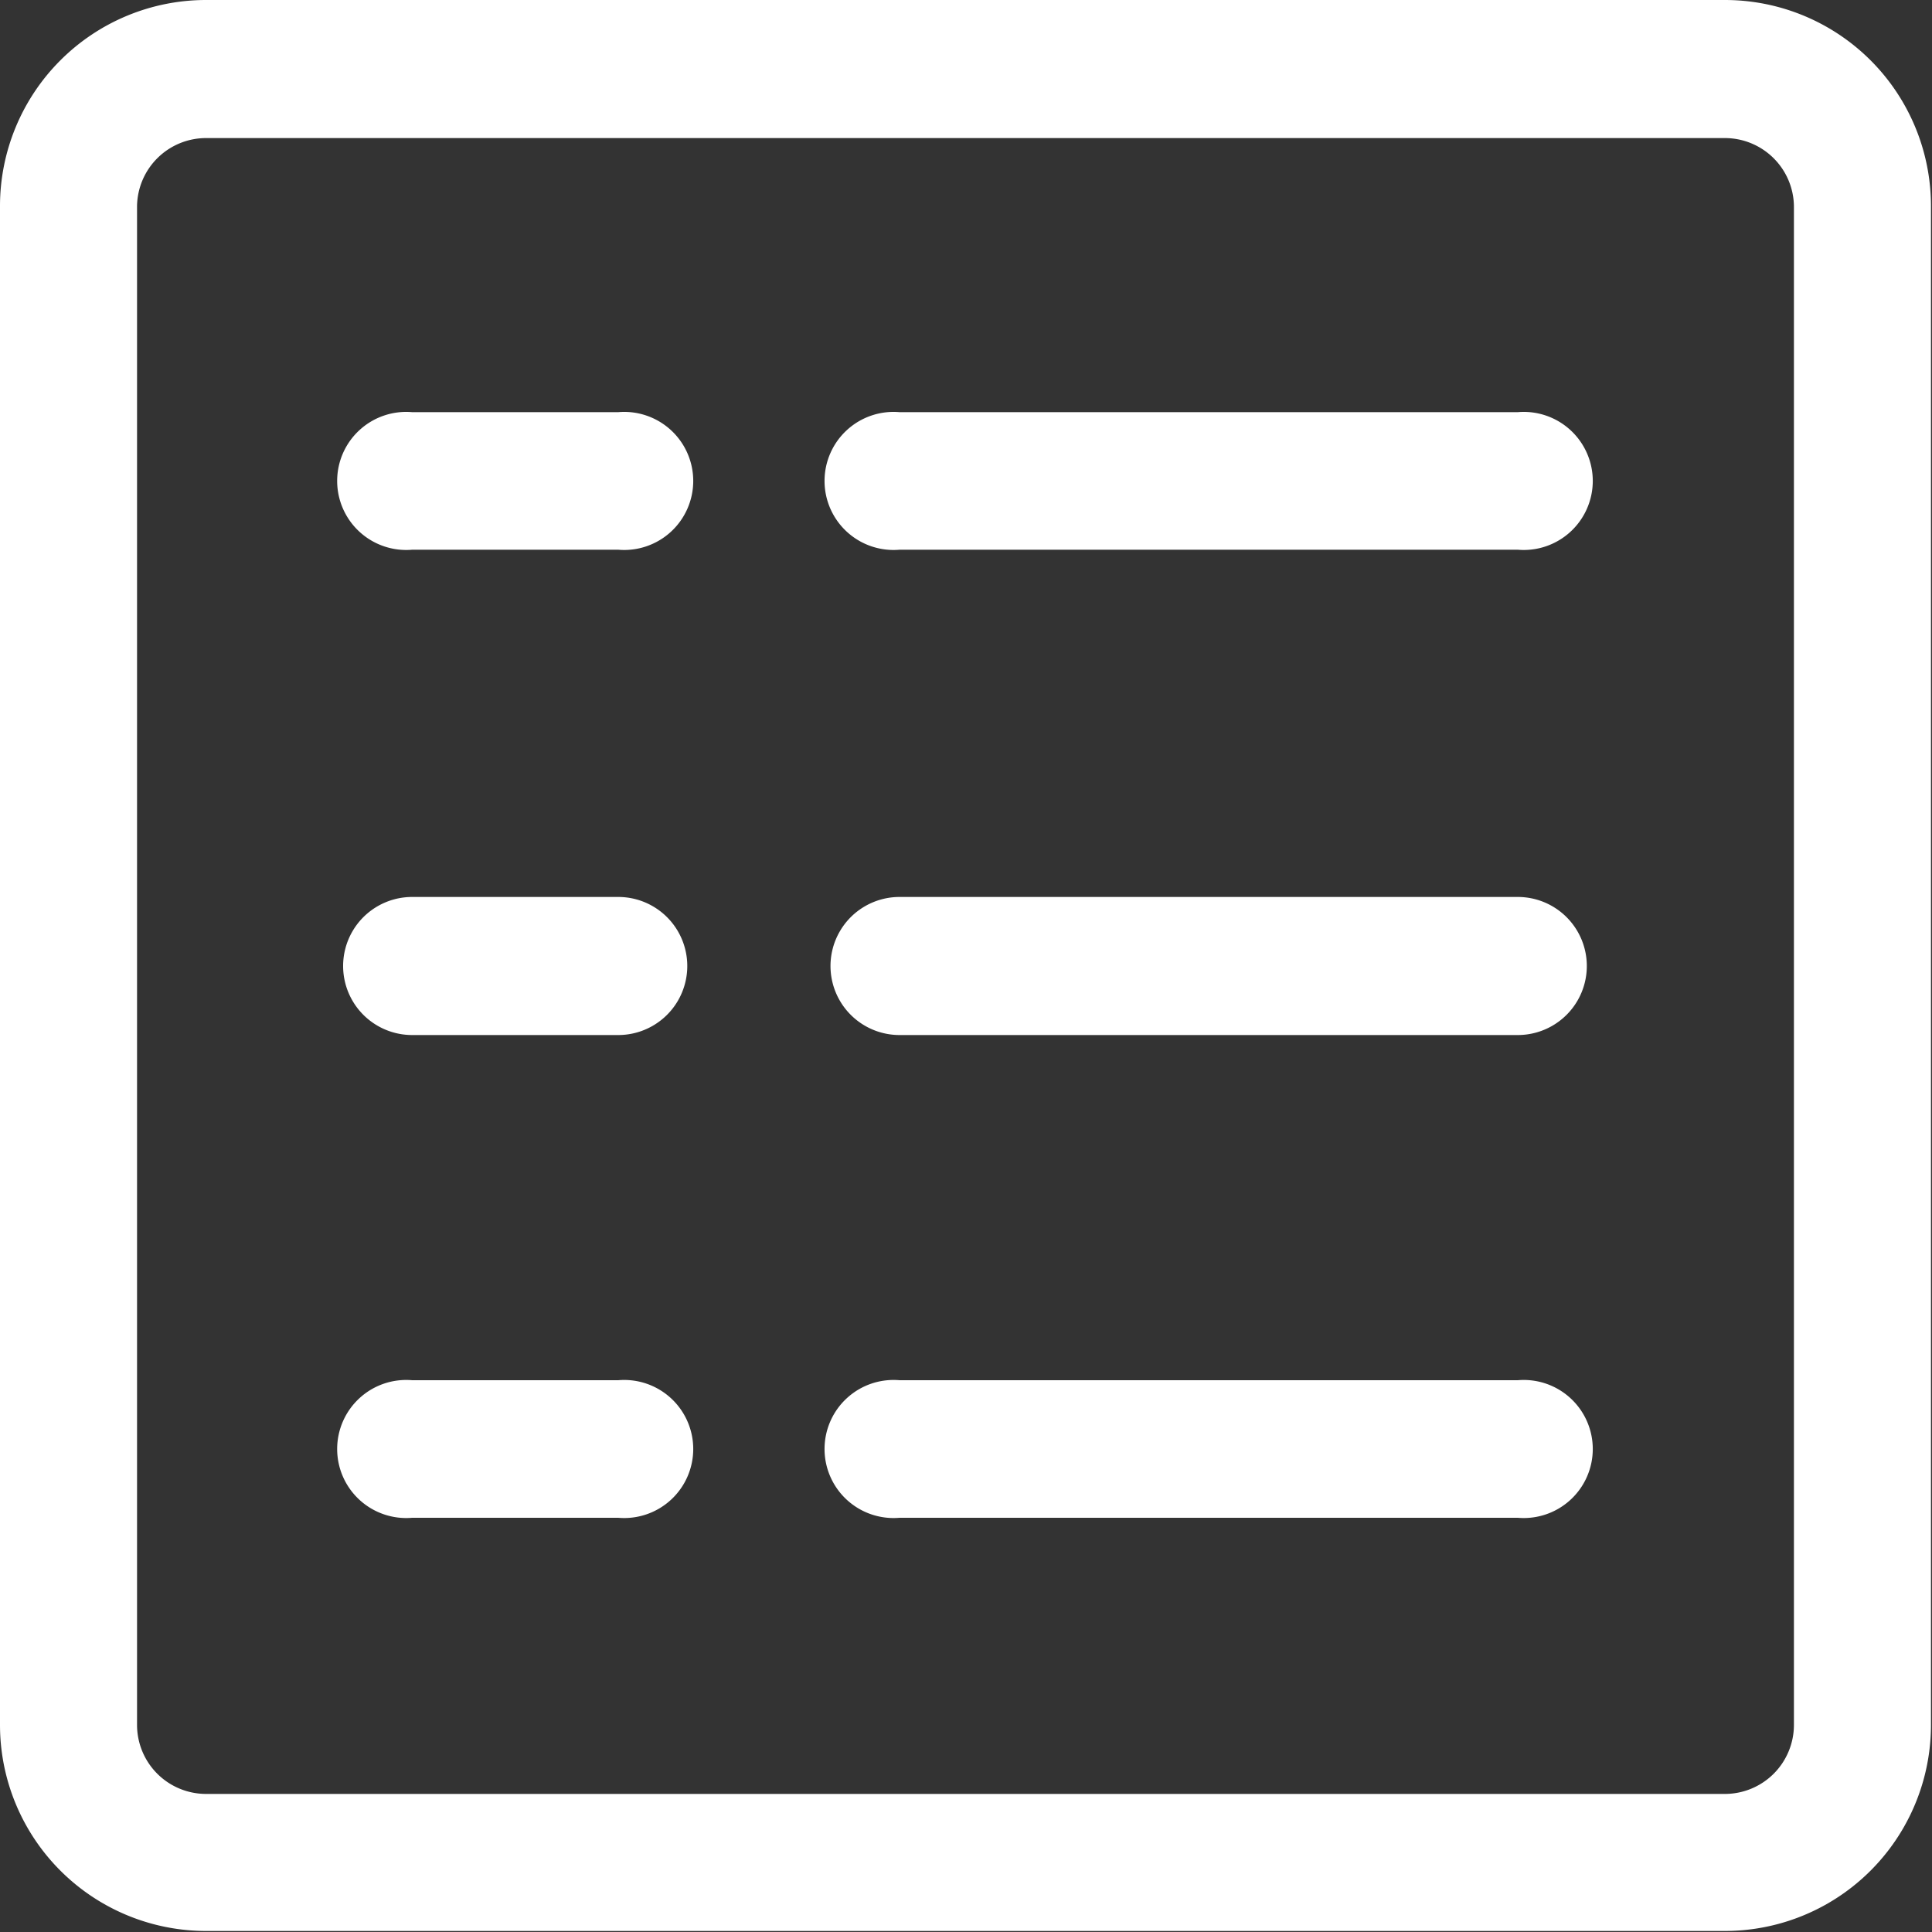
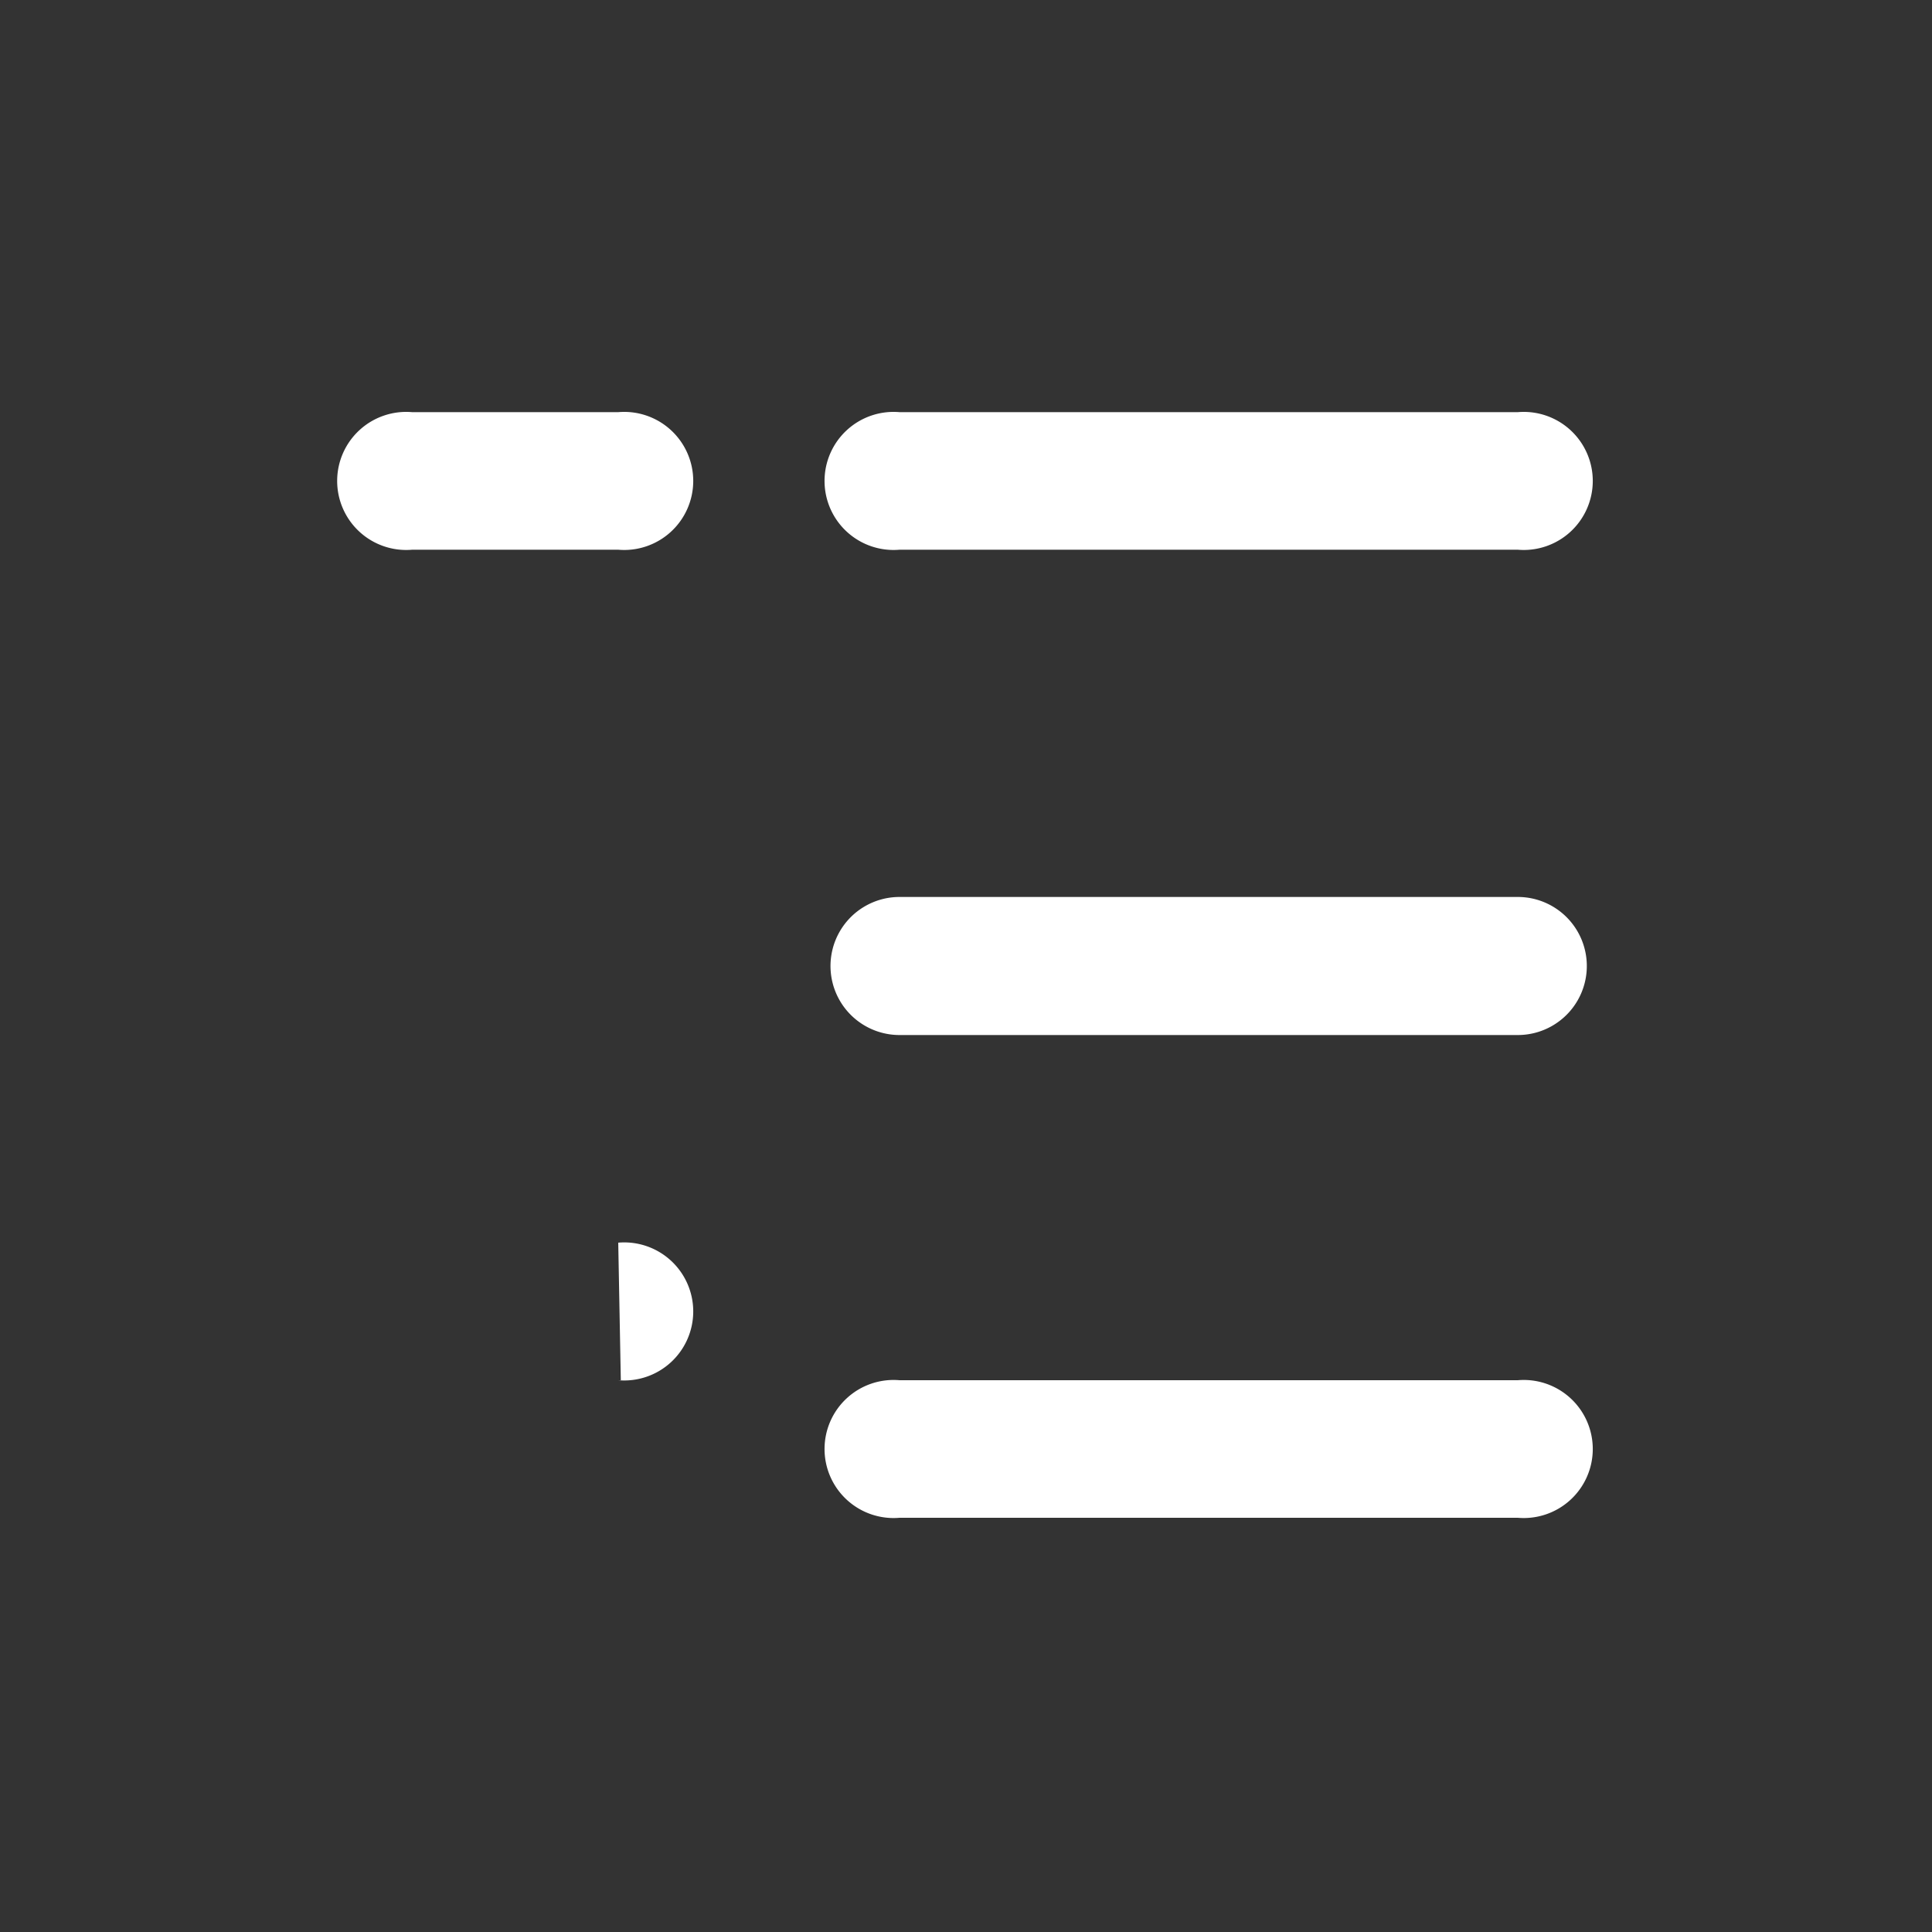
<svg xmlns="http://www.w3.org/2000/svg" viewBox="0 0 37.5 37.5">
  <rect x="0" y="0" width="37.5" height="37.5" fill="#333333" stroke="none" />
  <defs>
    <style>.cls-1{fill:#fff;}</style>
  </defs>
  <title>ICONO UCR OCCIDENTE RECURSOS</title>
  <g id="Layer_2" data-name="Layer 2">
    <g id="Layer_1-2" data-name="Layer 1">
-       <path class="cls-1" d="M33.48,0H4A4,4,0,0,0,0,4V33.48a4,4,0,0,0,4,4H33.48a4,4,0,0,0,4-4V4A4,4,0,0,0,33.48,0Zm1.34,33.48a1.34,1.34,0,0,1-1.34,1.34H4a1.34,1.34,0,0,1-1.34-1.34V4A1.34,1.34,0,0,1,4,2.68H33.48A1.34,1.34,0,0,1,34.82,4V33.48Z" />
      <path class="cls-1" d="M12.05,8H8a1.34,1.34,0,1,0,0,2.67h4a1.34,1.34,0,1,0,0-2.67Z" />
      <path class="cls-1" d="M29.46,8h-12a1.34,1.34,0,1,0,0,2.67H29.46a1.34,1.34,0,1,0,0-2.67Z" />
-       <path class="cls-1" d="M12.05,17.41H8a1.34,1.34,0,1,0,0,2.68h4a1.34,1.34,0,0,0,0-2.68Z" />
      <path class="cls-1" d="M29.46,17.41h-12a1.34,1.34,0,0,0,0,2.68H29.46a1.34,1.34,0,0,0,0-2.68Z" />
-       <path class="cls-1" d="M12.05,26.79H8a1.34,1.34,0,1,0,0,2.67h4a1.34,1.34,0,1,0,0-2.67Z" />
+       <path class="cls-1" d="M12.05,26.79H8h4a1.34,1.34,0,1,0,0-2.67Z" />
      <path class="cls-1" d="M29.46,26.79h-12a1.34,1.34,0,1,0,0,2.67H29.46a1.34,1.34,0,1,0,0-2.67Z" />
    </g>
  </g>
</svg>